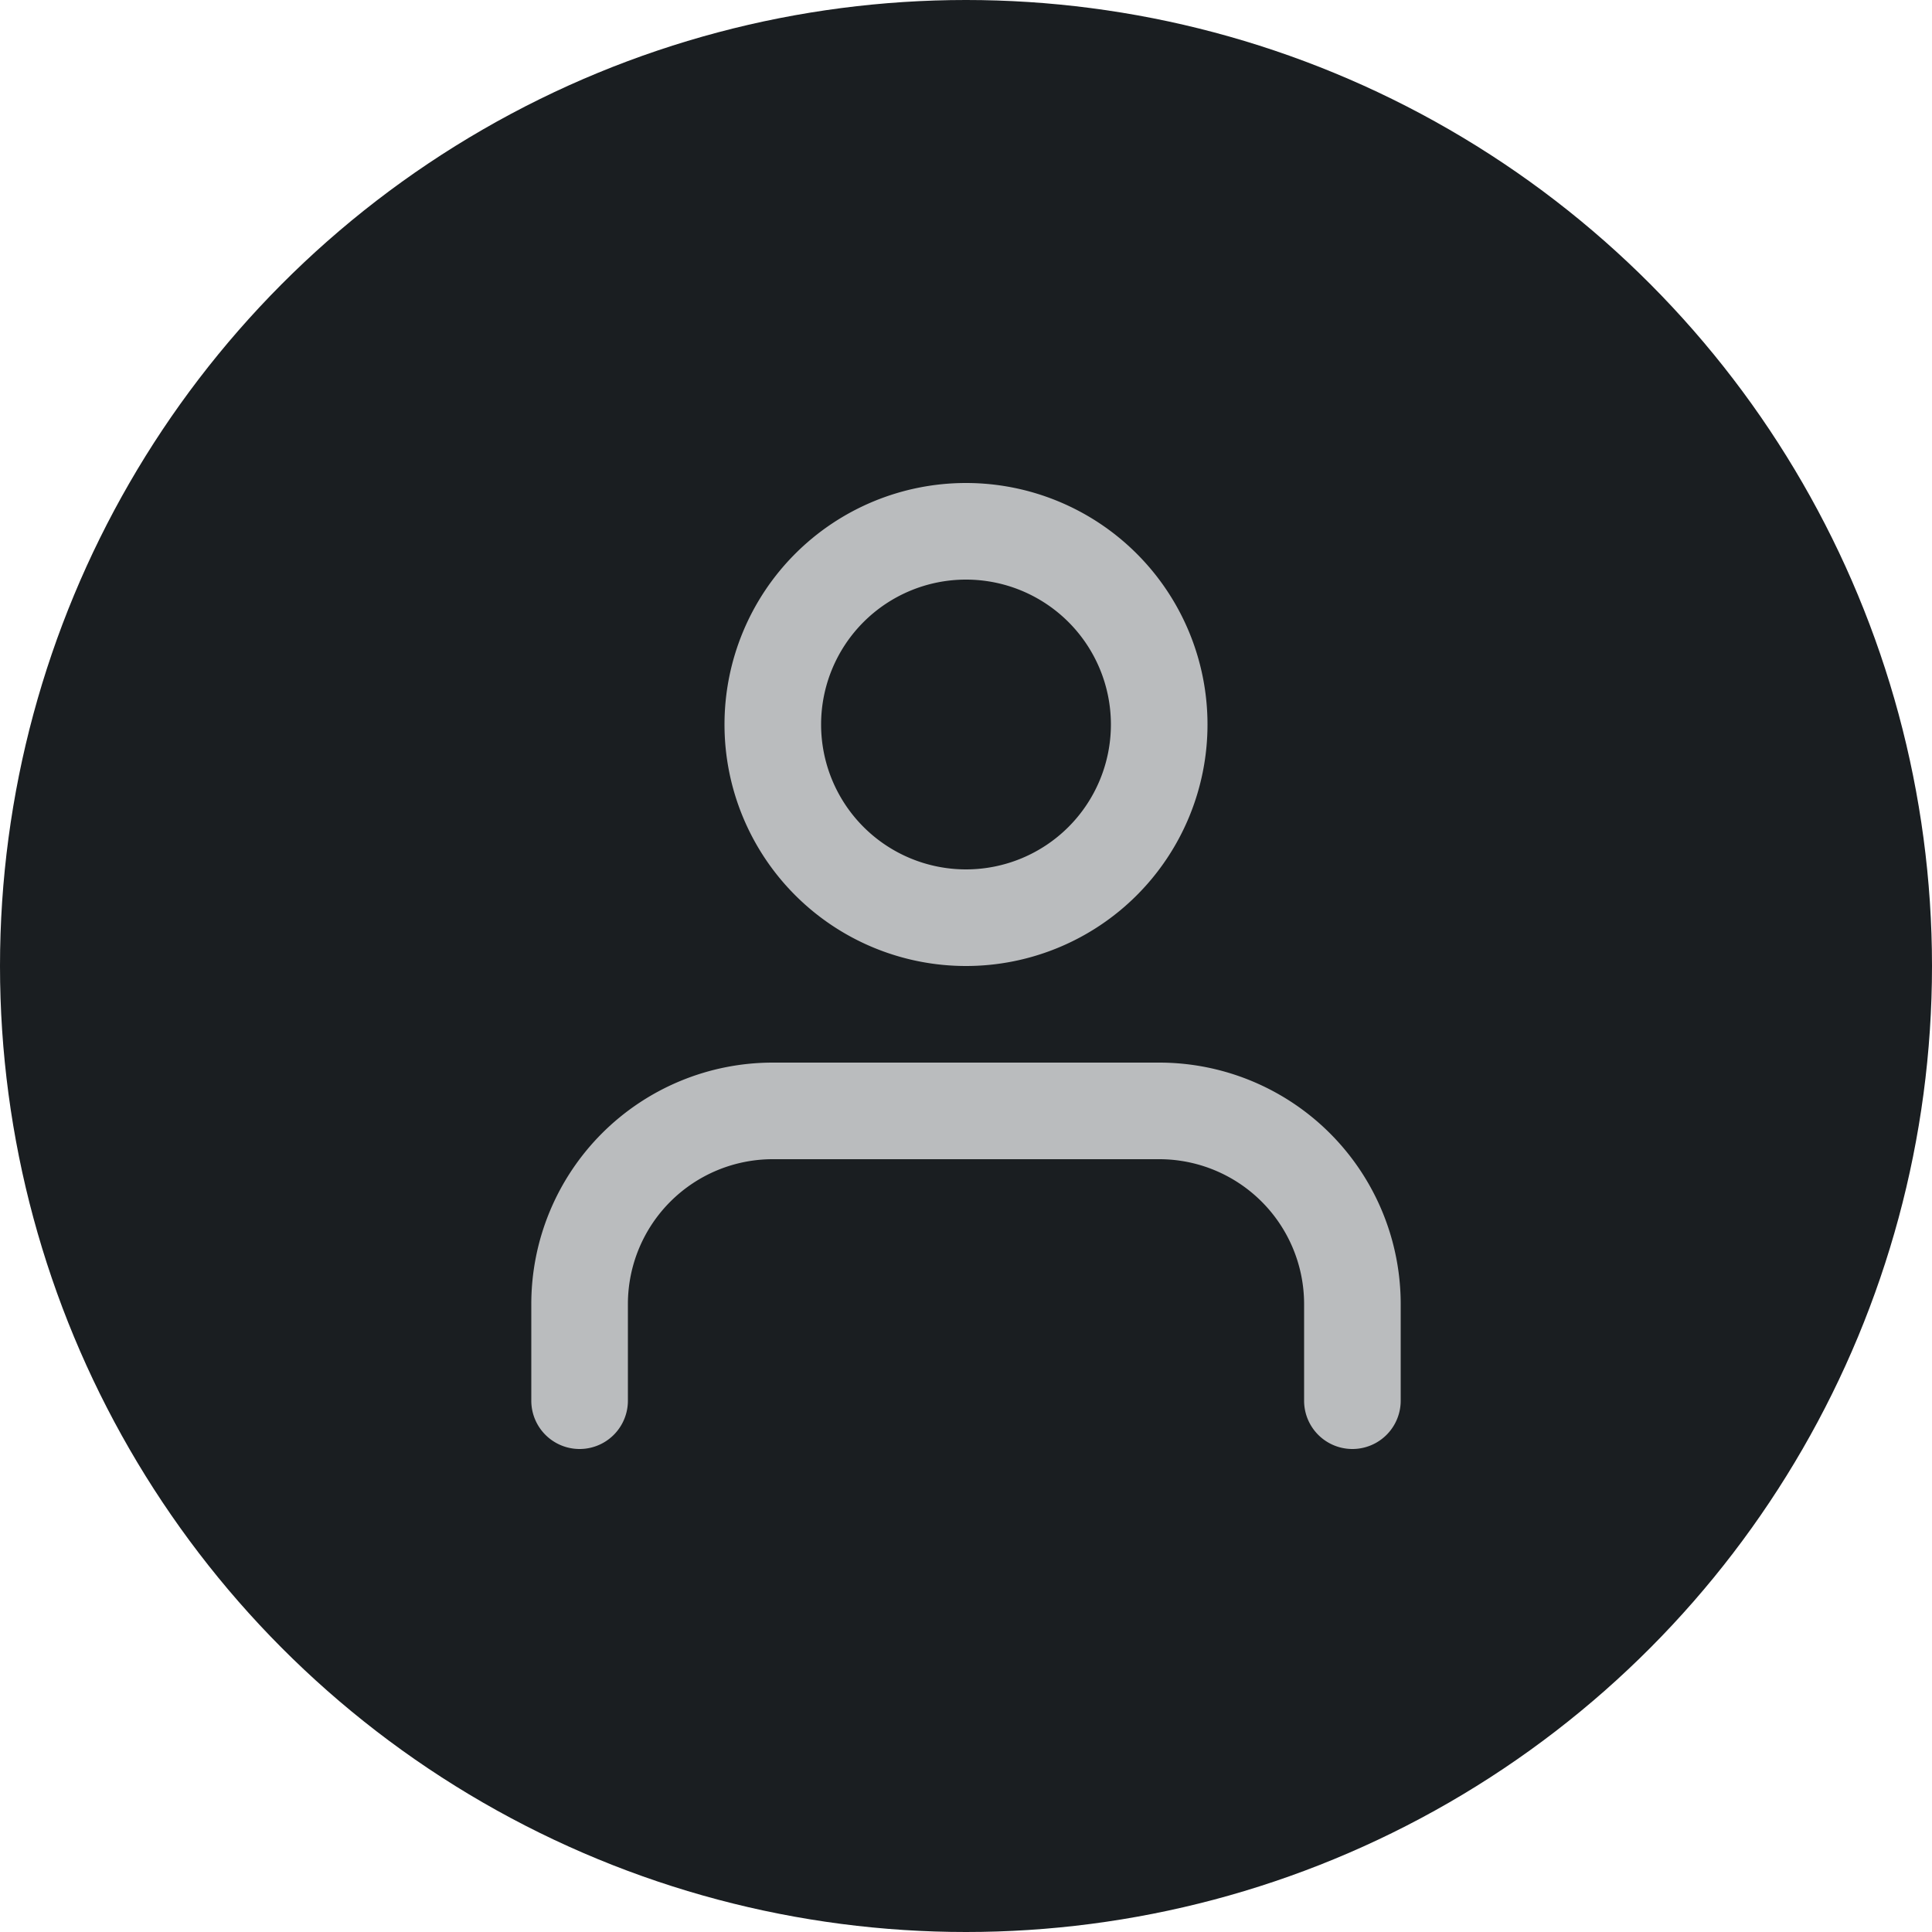
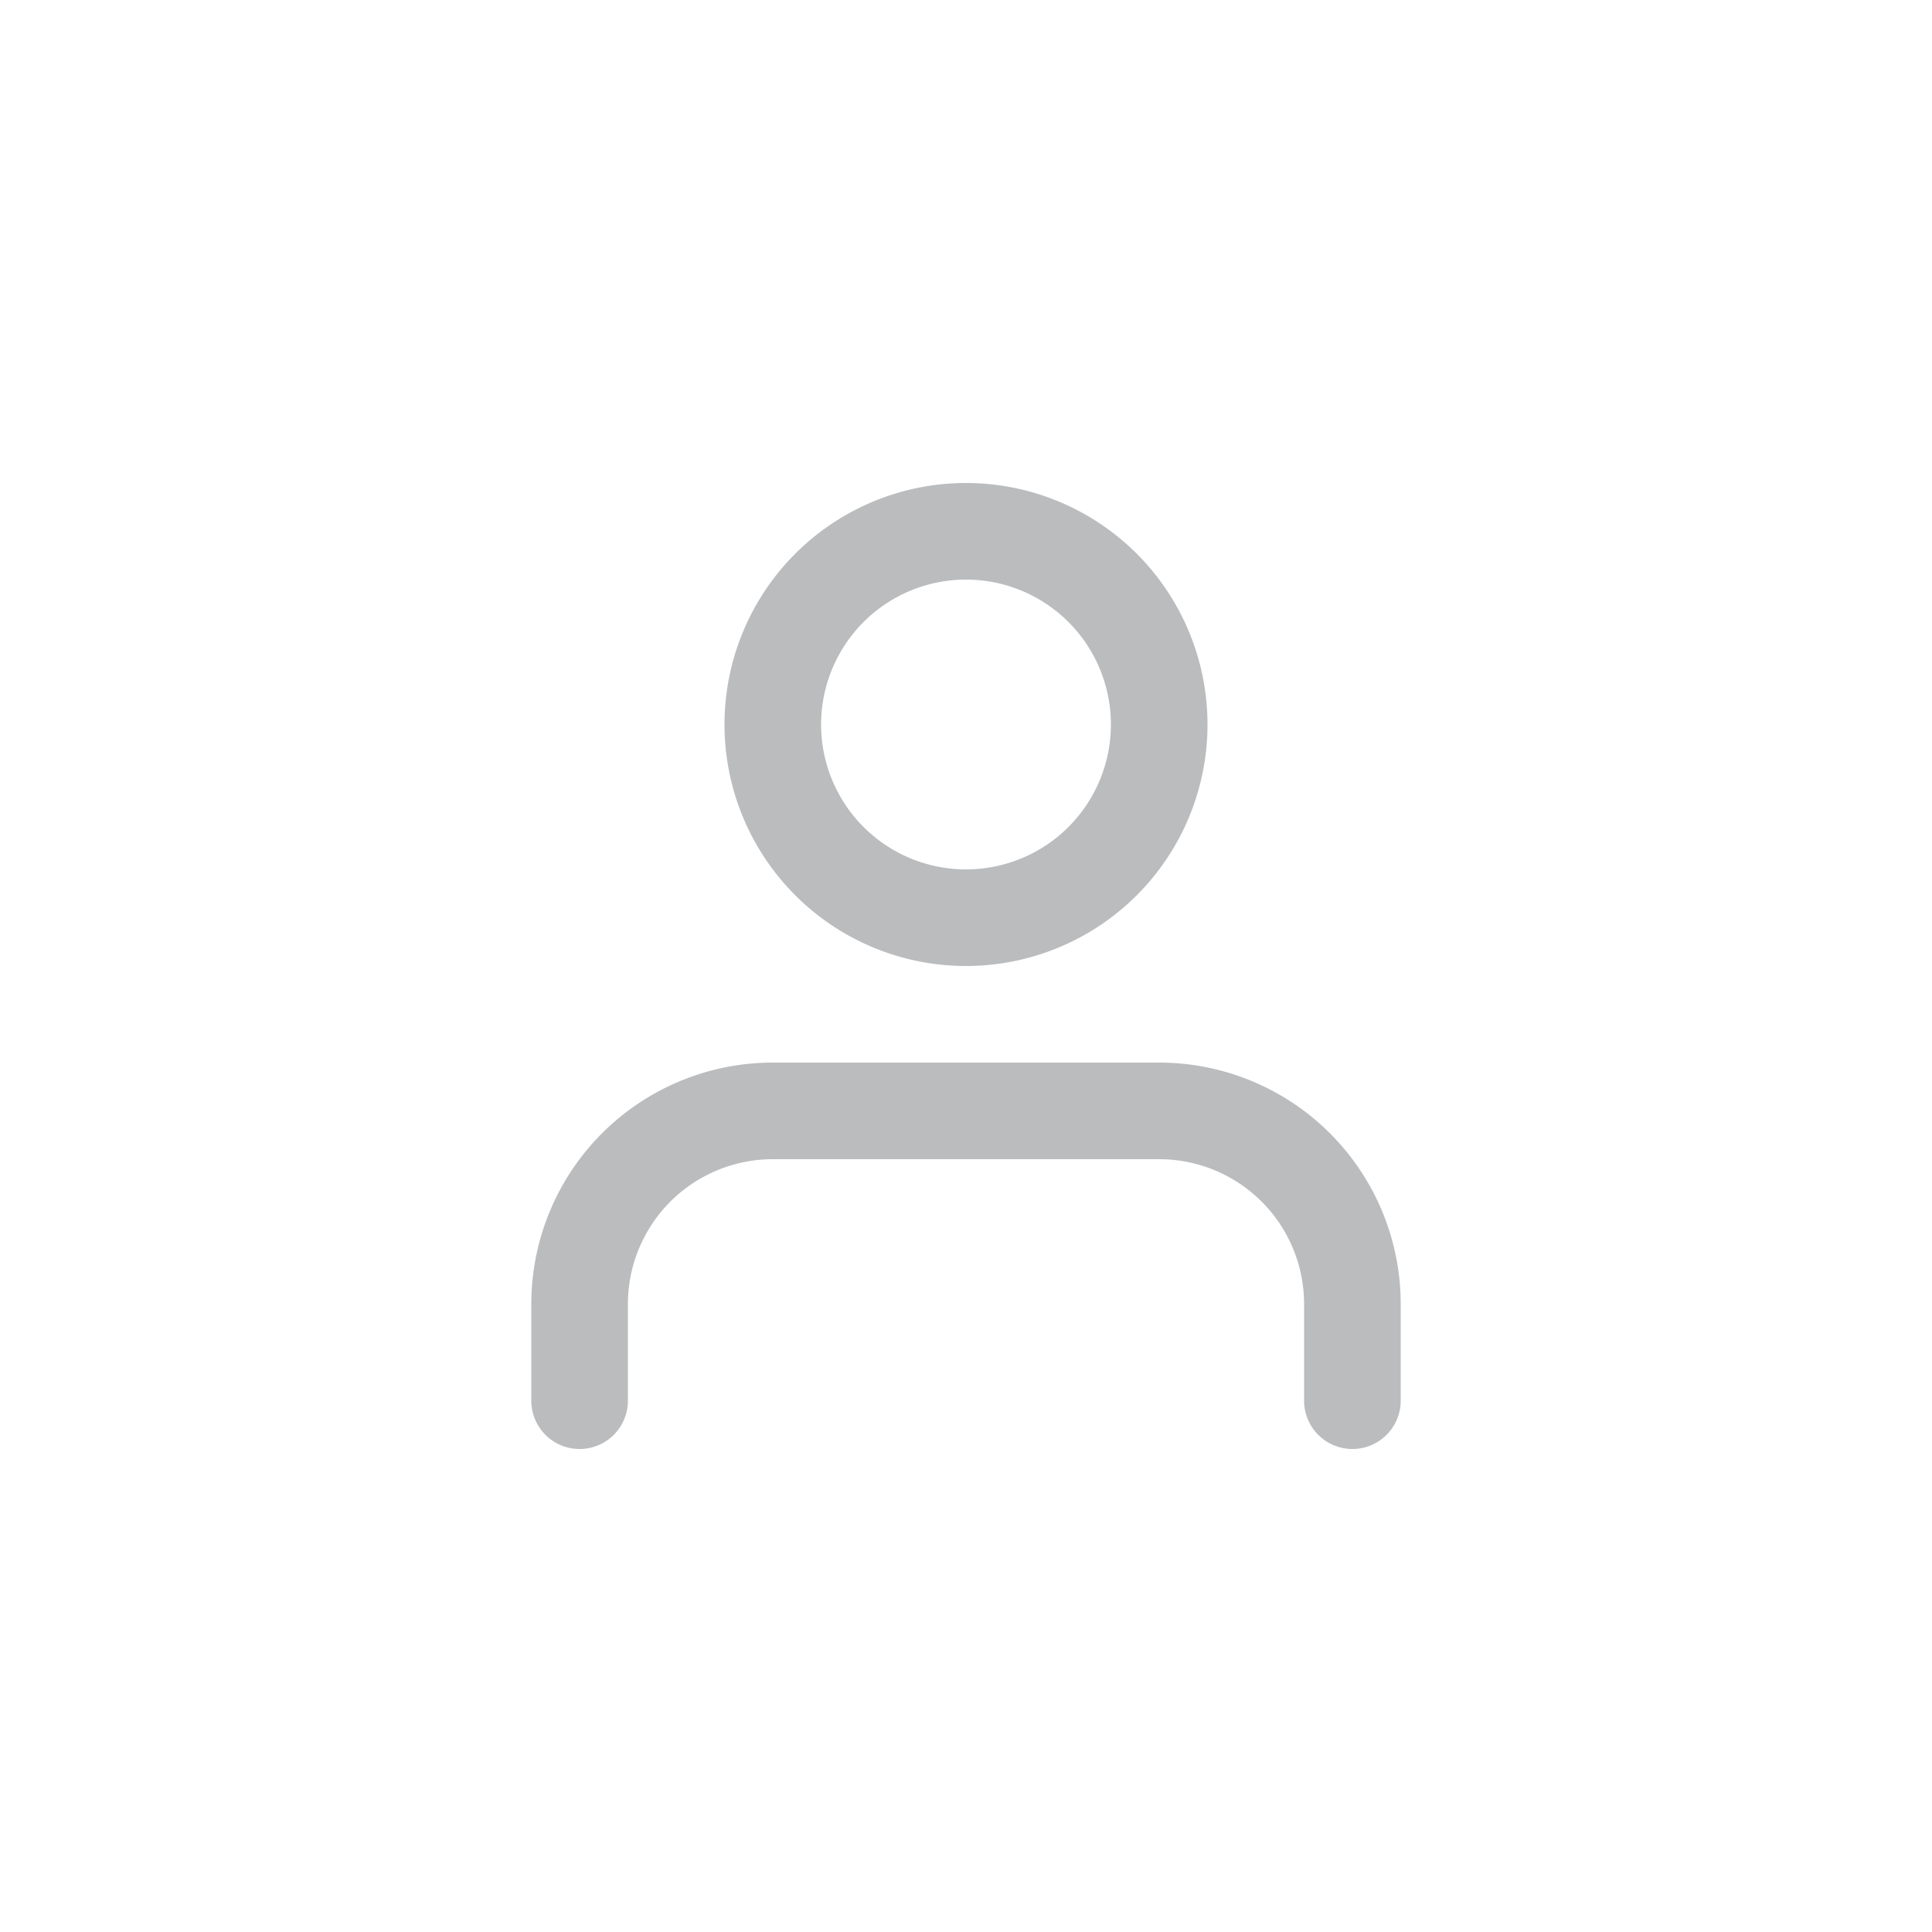
<svg xmlns="http://www.w3.org/2000/svg" width="20" height="20" fill="none" viewBox="0 0 20 20">
-   <circle cx="10" cy="10" r="10" fill="#1A1E21" />
  <path fill="#BABCBE" fill-rule="evenodd" d="M6.232 11.732A2.5 2.5 0 0 1 8 11h4a2.5 2.5 0 0 1 2.5 2.5v1a.5.5 0 0 1-1 0v-1A1.5 1.5 0 0 0 12 12H8a1.5 1.5 0 0 0-1.5 1.5v1a.5.5 0 0 1-1 0v-1a2.5 2.5 0 0 1 .732-1.768ZM10 6a1.5 1.5 0 1 0 0 3 1.5 1.5 0 0 0 0-3ZM7.5 7.5a2.5 2.5 0 1 1 5 0 2.5 2.5 0 0 1-5 0Z" clip-rule="evenodd" />
</svg>